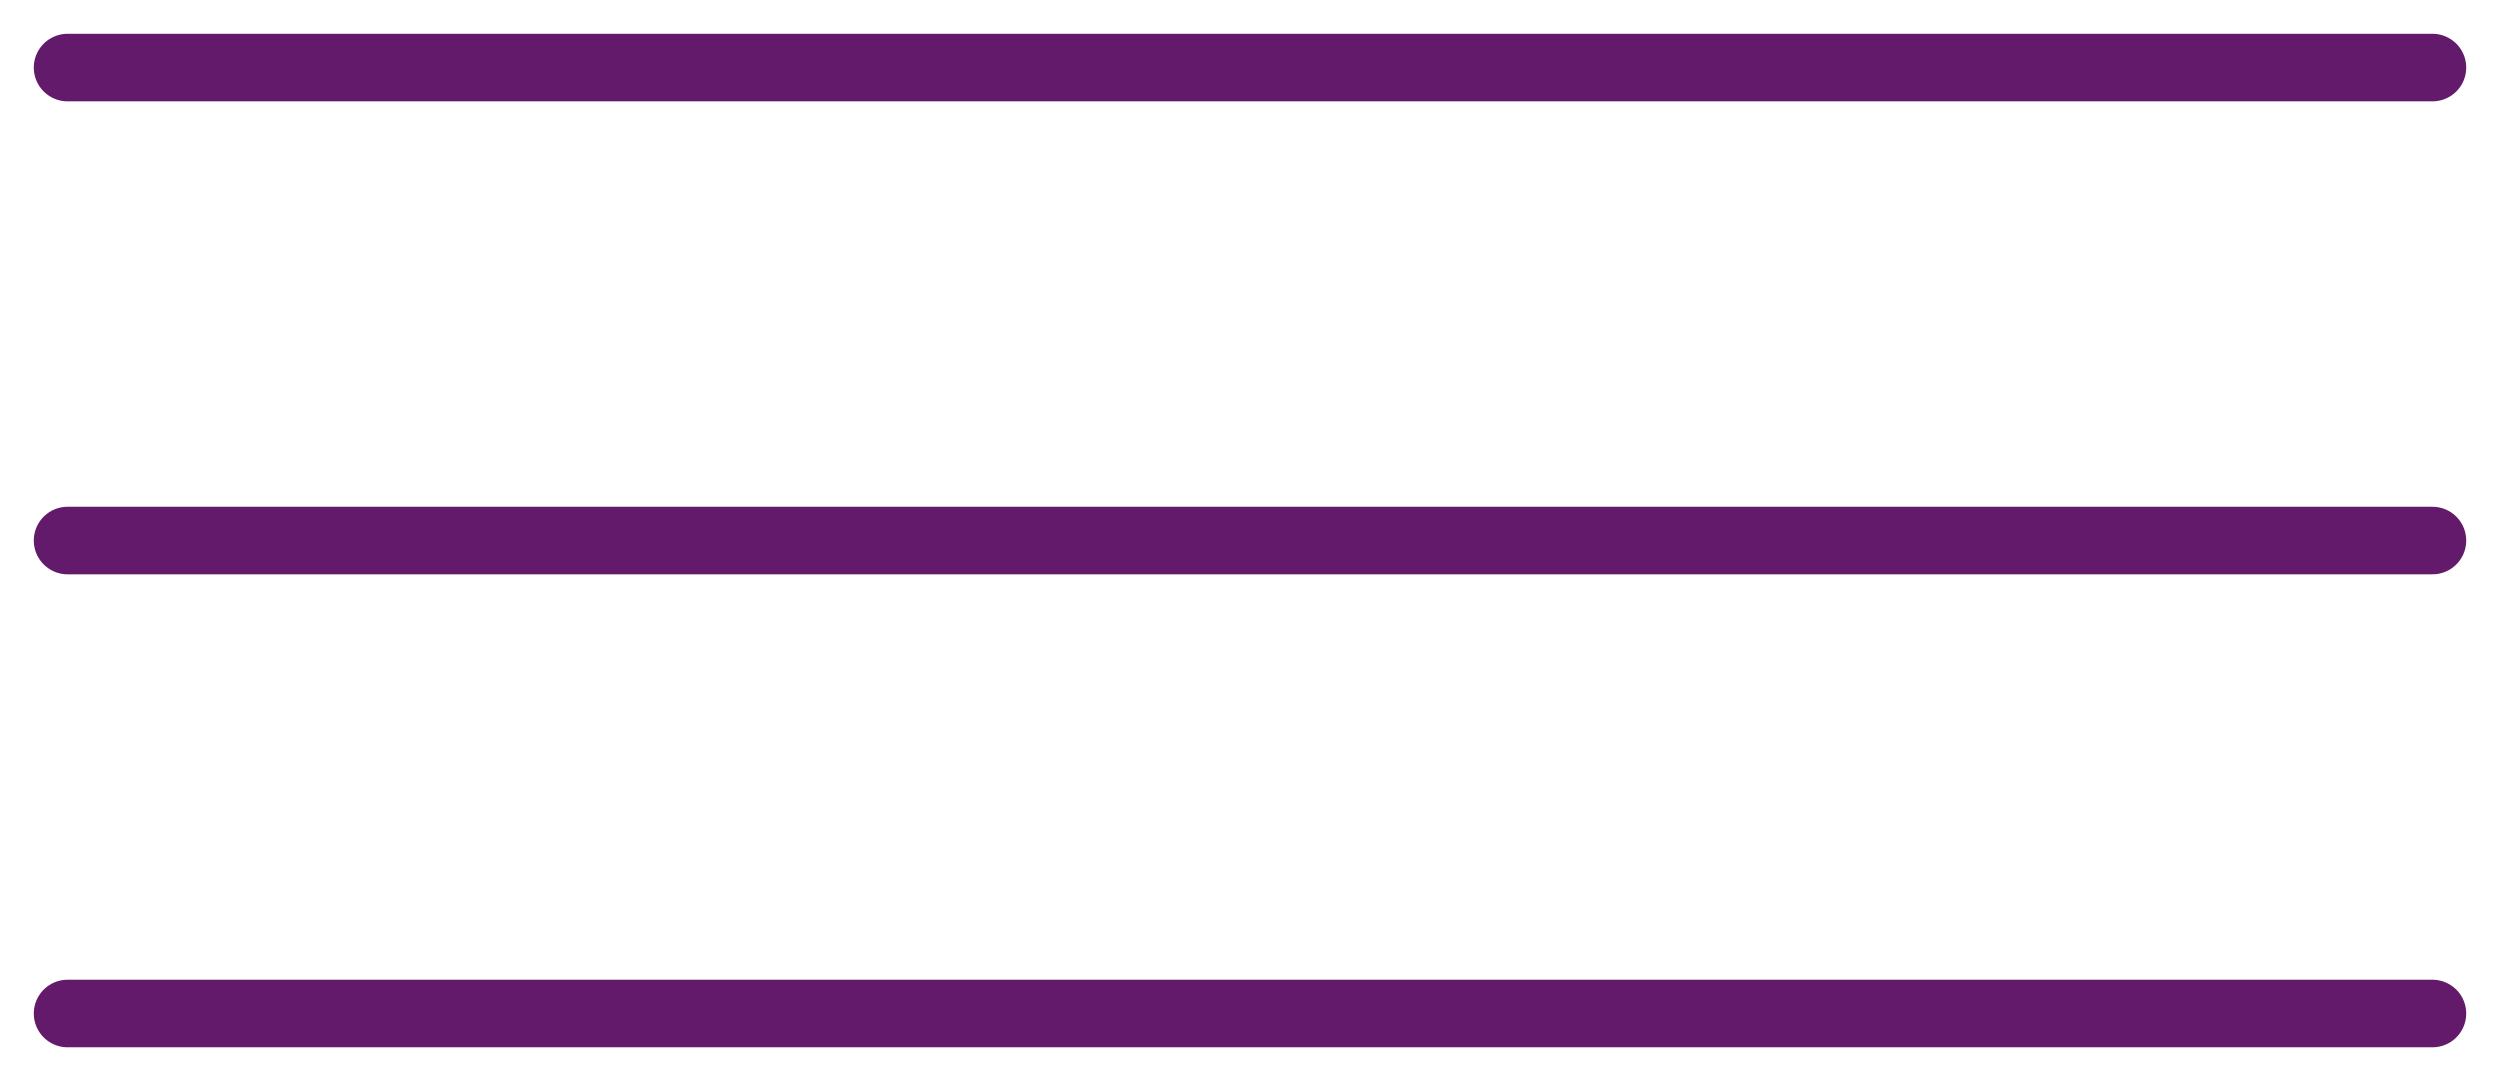
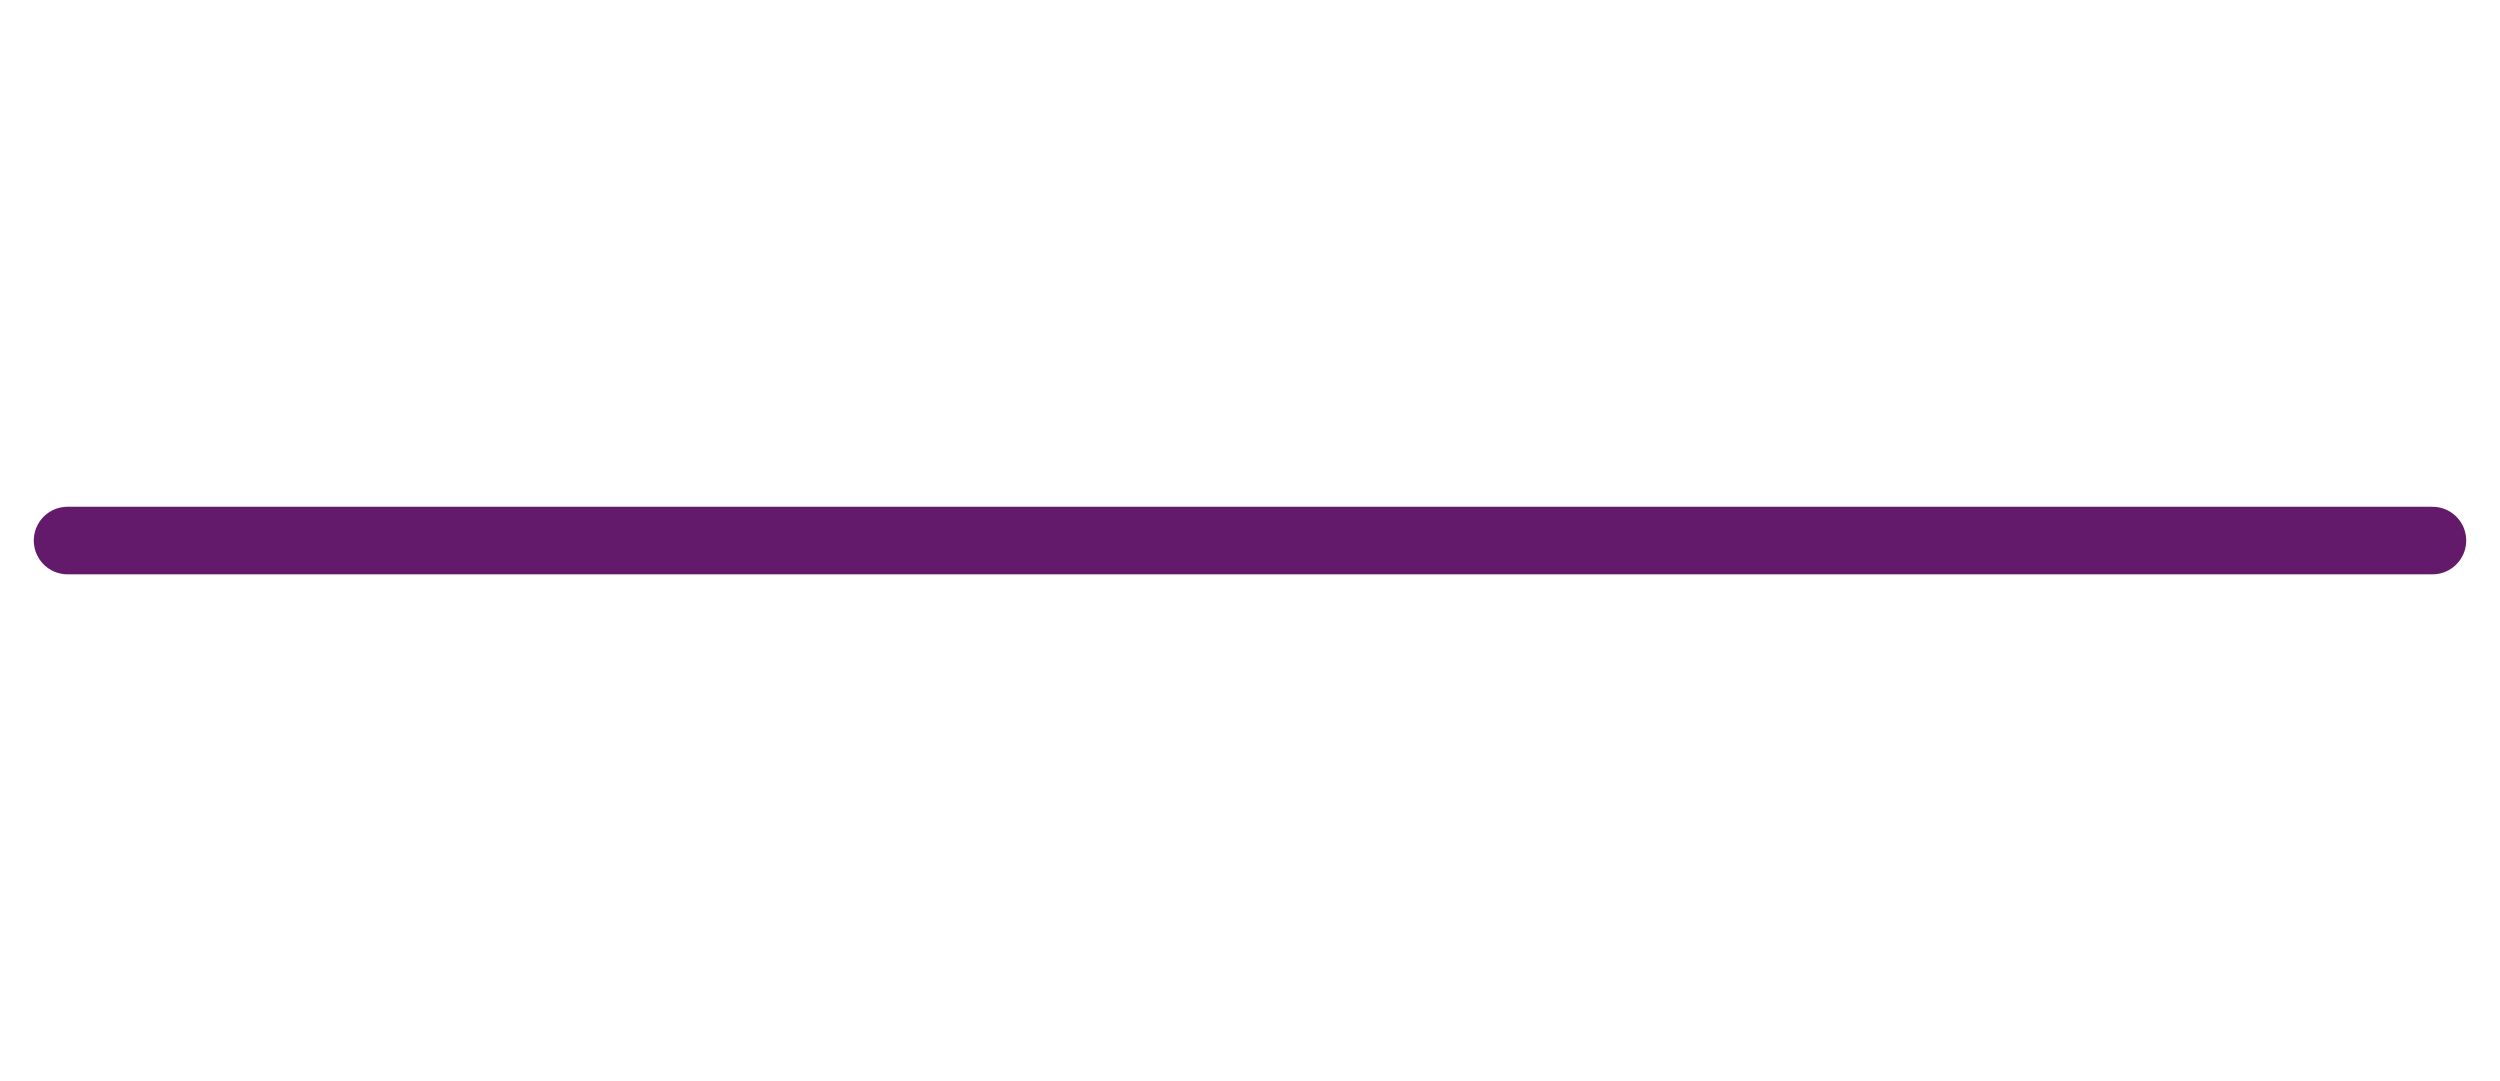
<svg xmlns="http://www.w3.org/2000/svg" width="37" height="16" viewBox="0 0 37 16" fill="none">
-   <path d="M1 1H36" stroke="#631A6A" stroke-linecap="round" />
  <path d="M1 8H36" stroke="#631A6A" stroke-linecap="round" />
-   <path d="M1 15H36" stroke="#631A6A" stroke-linecap="round" />
</svg>